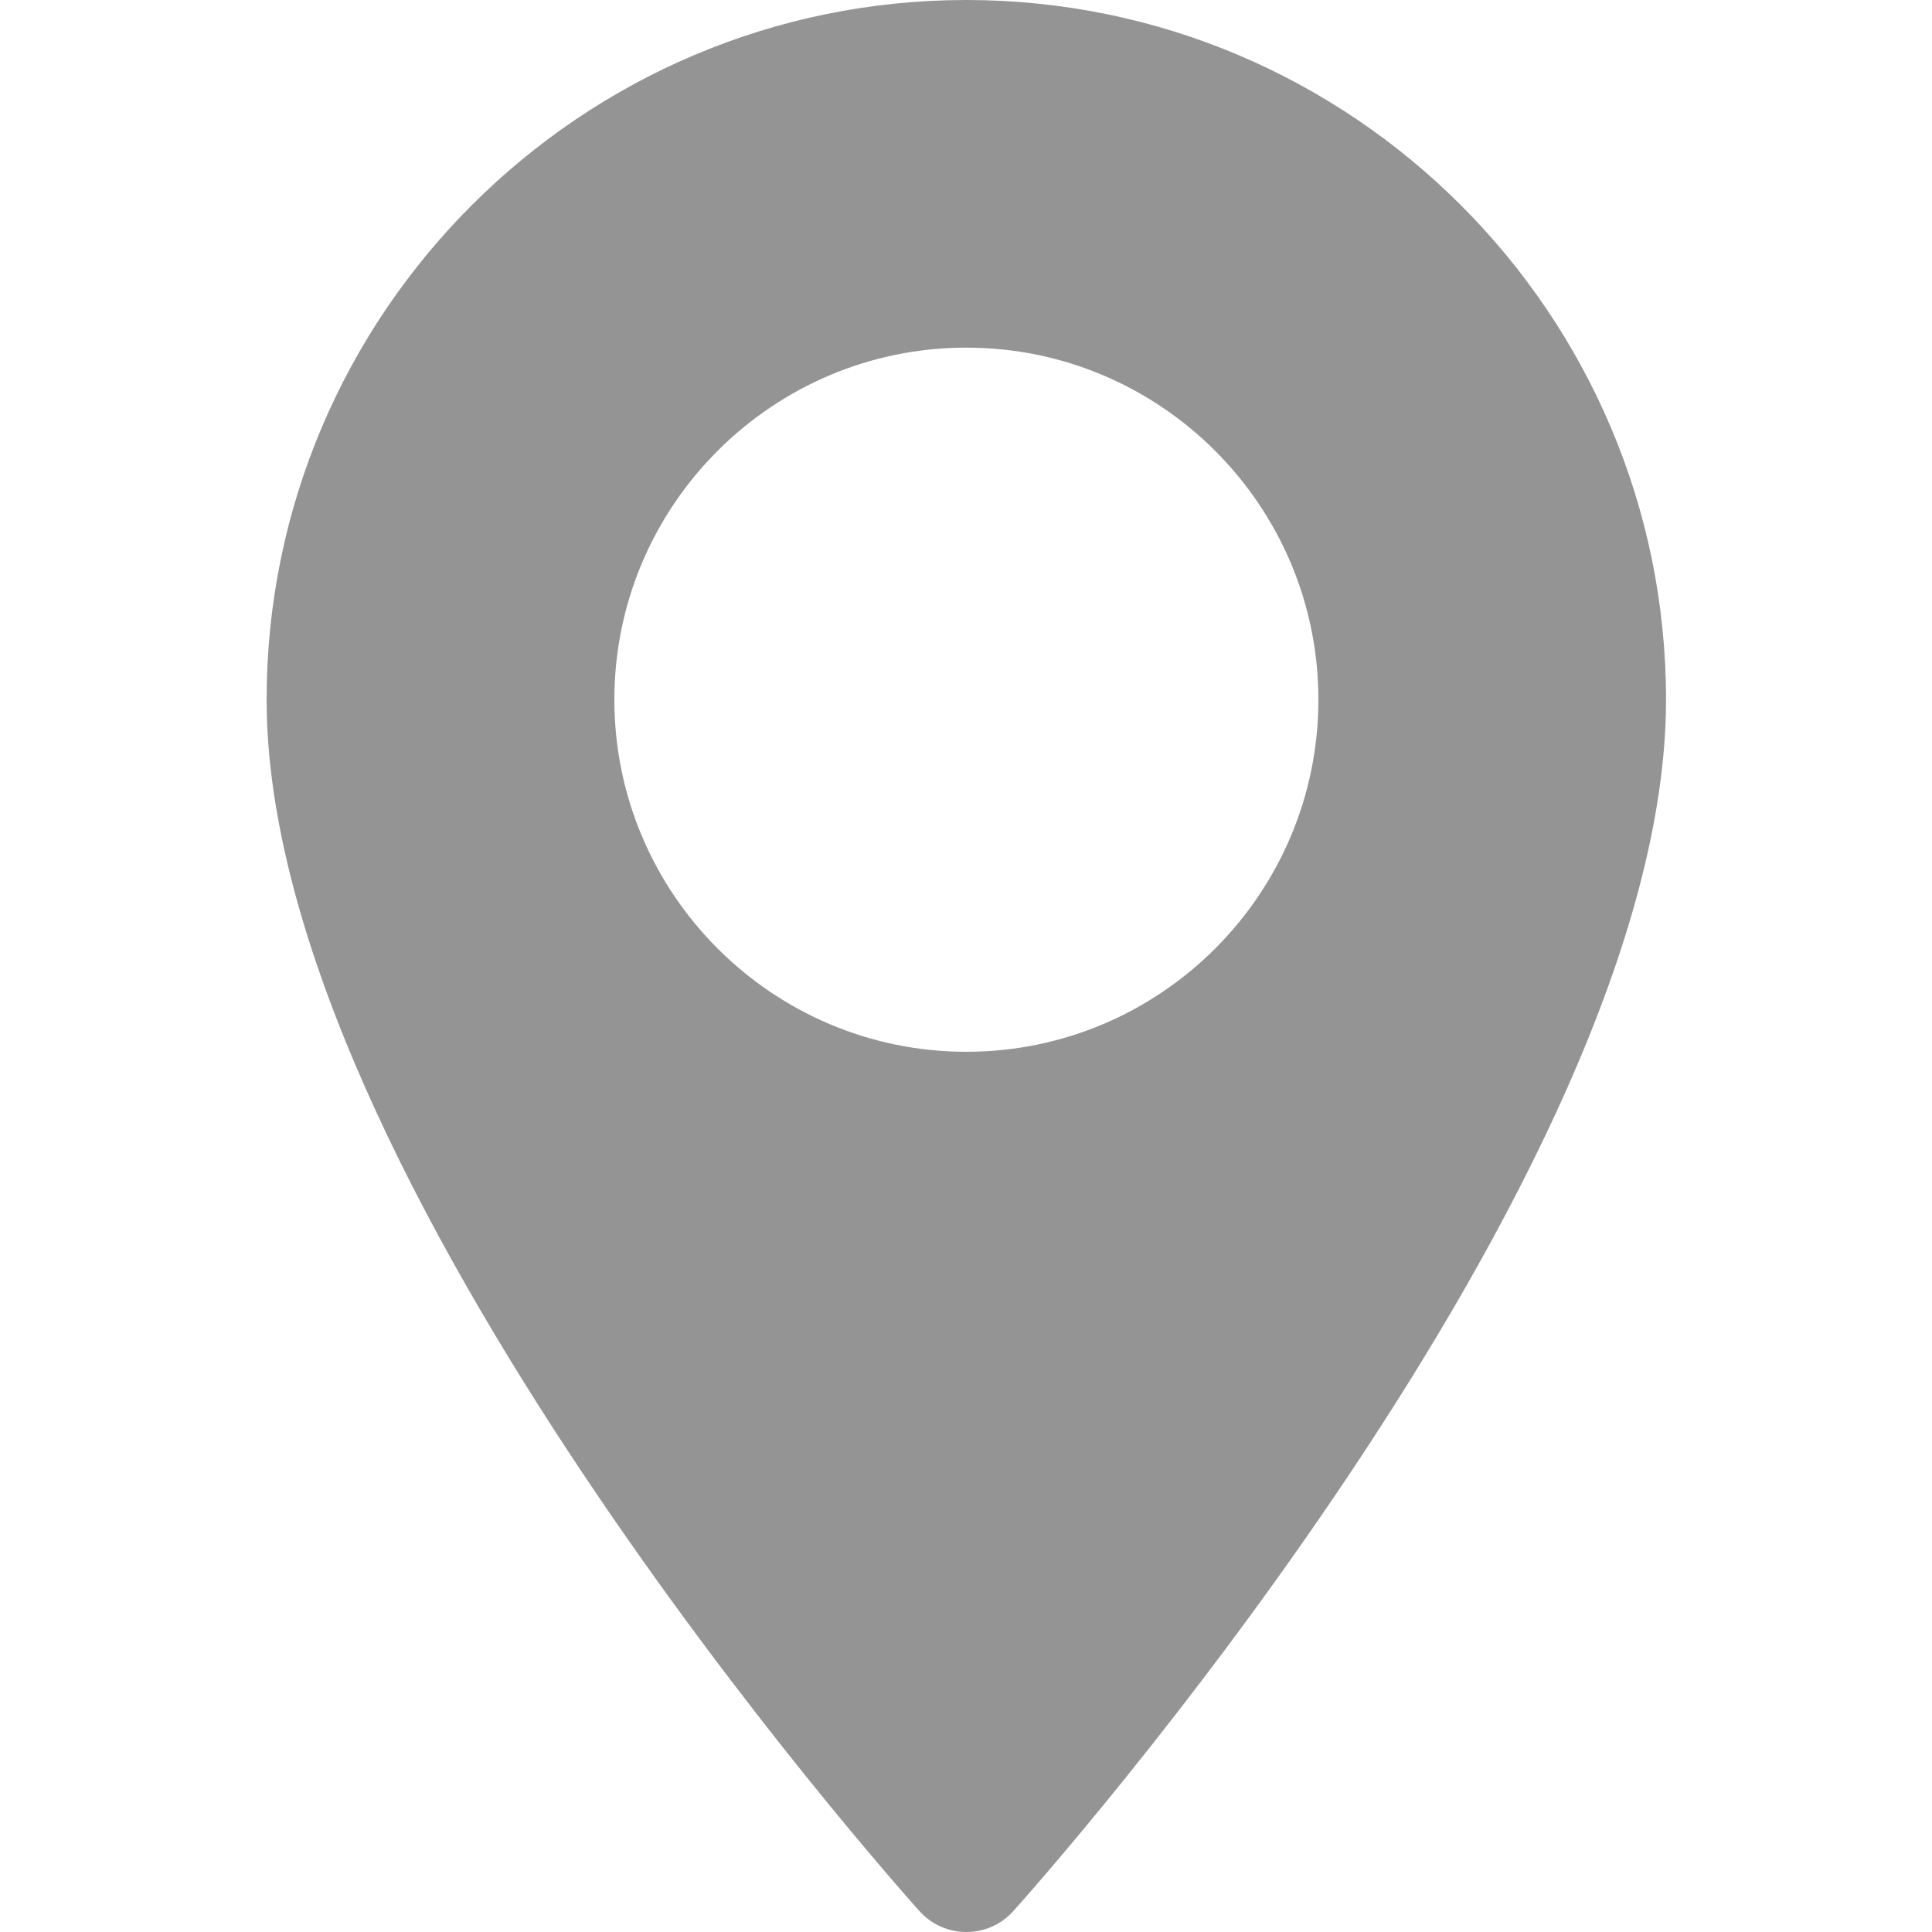
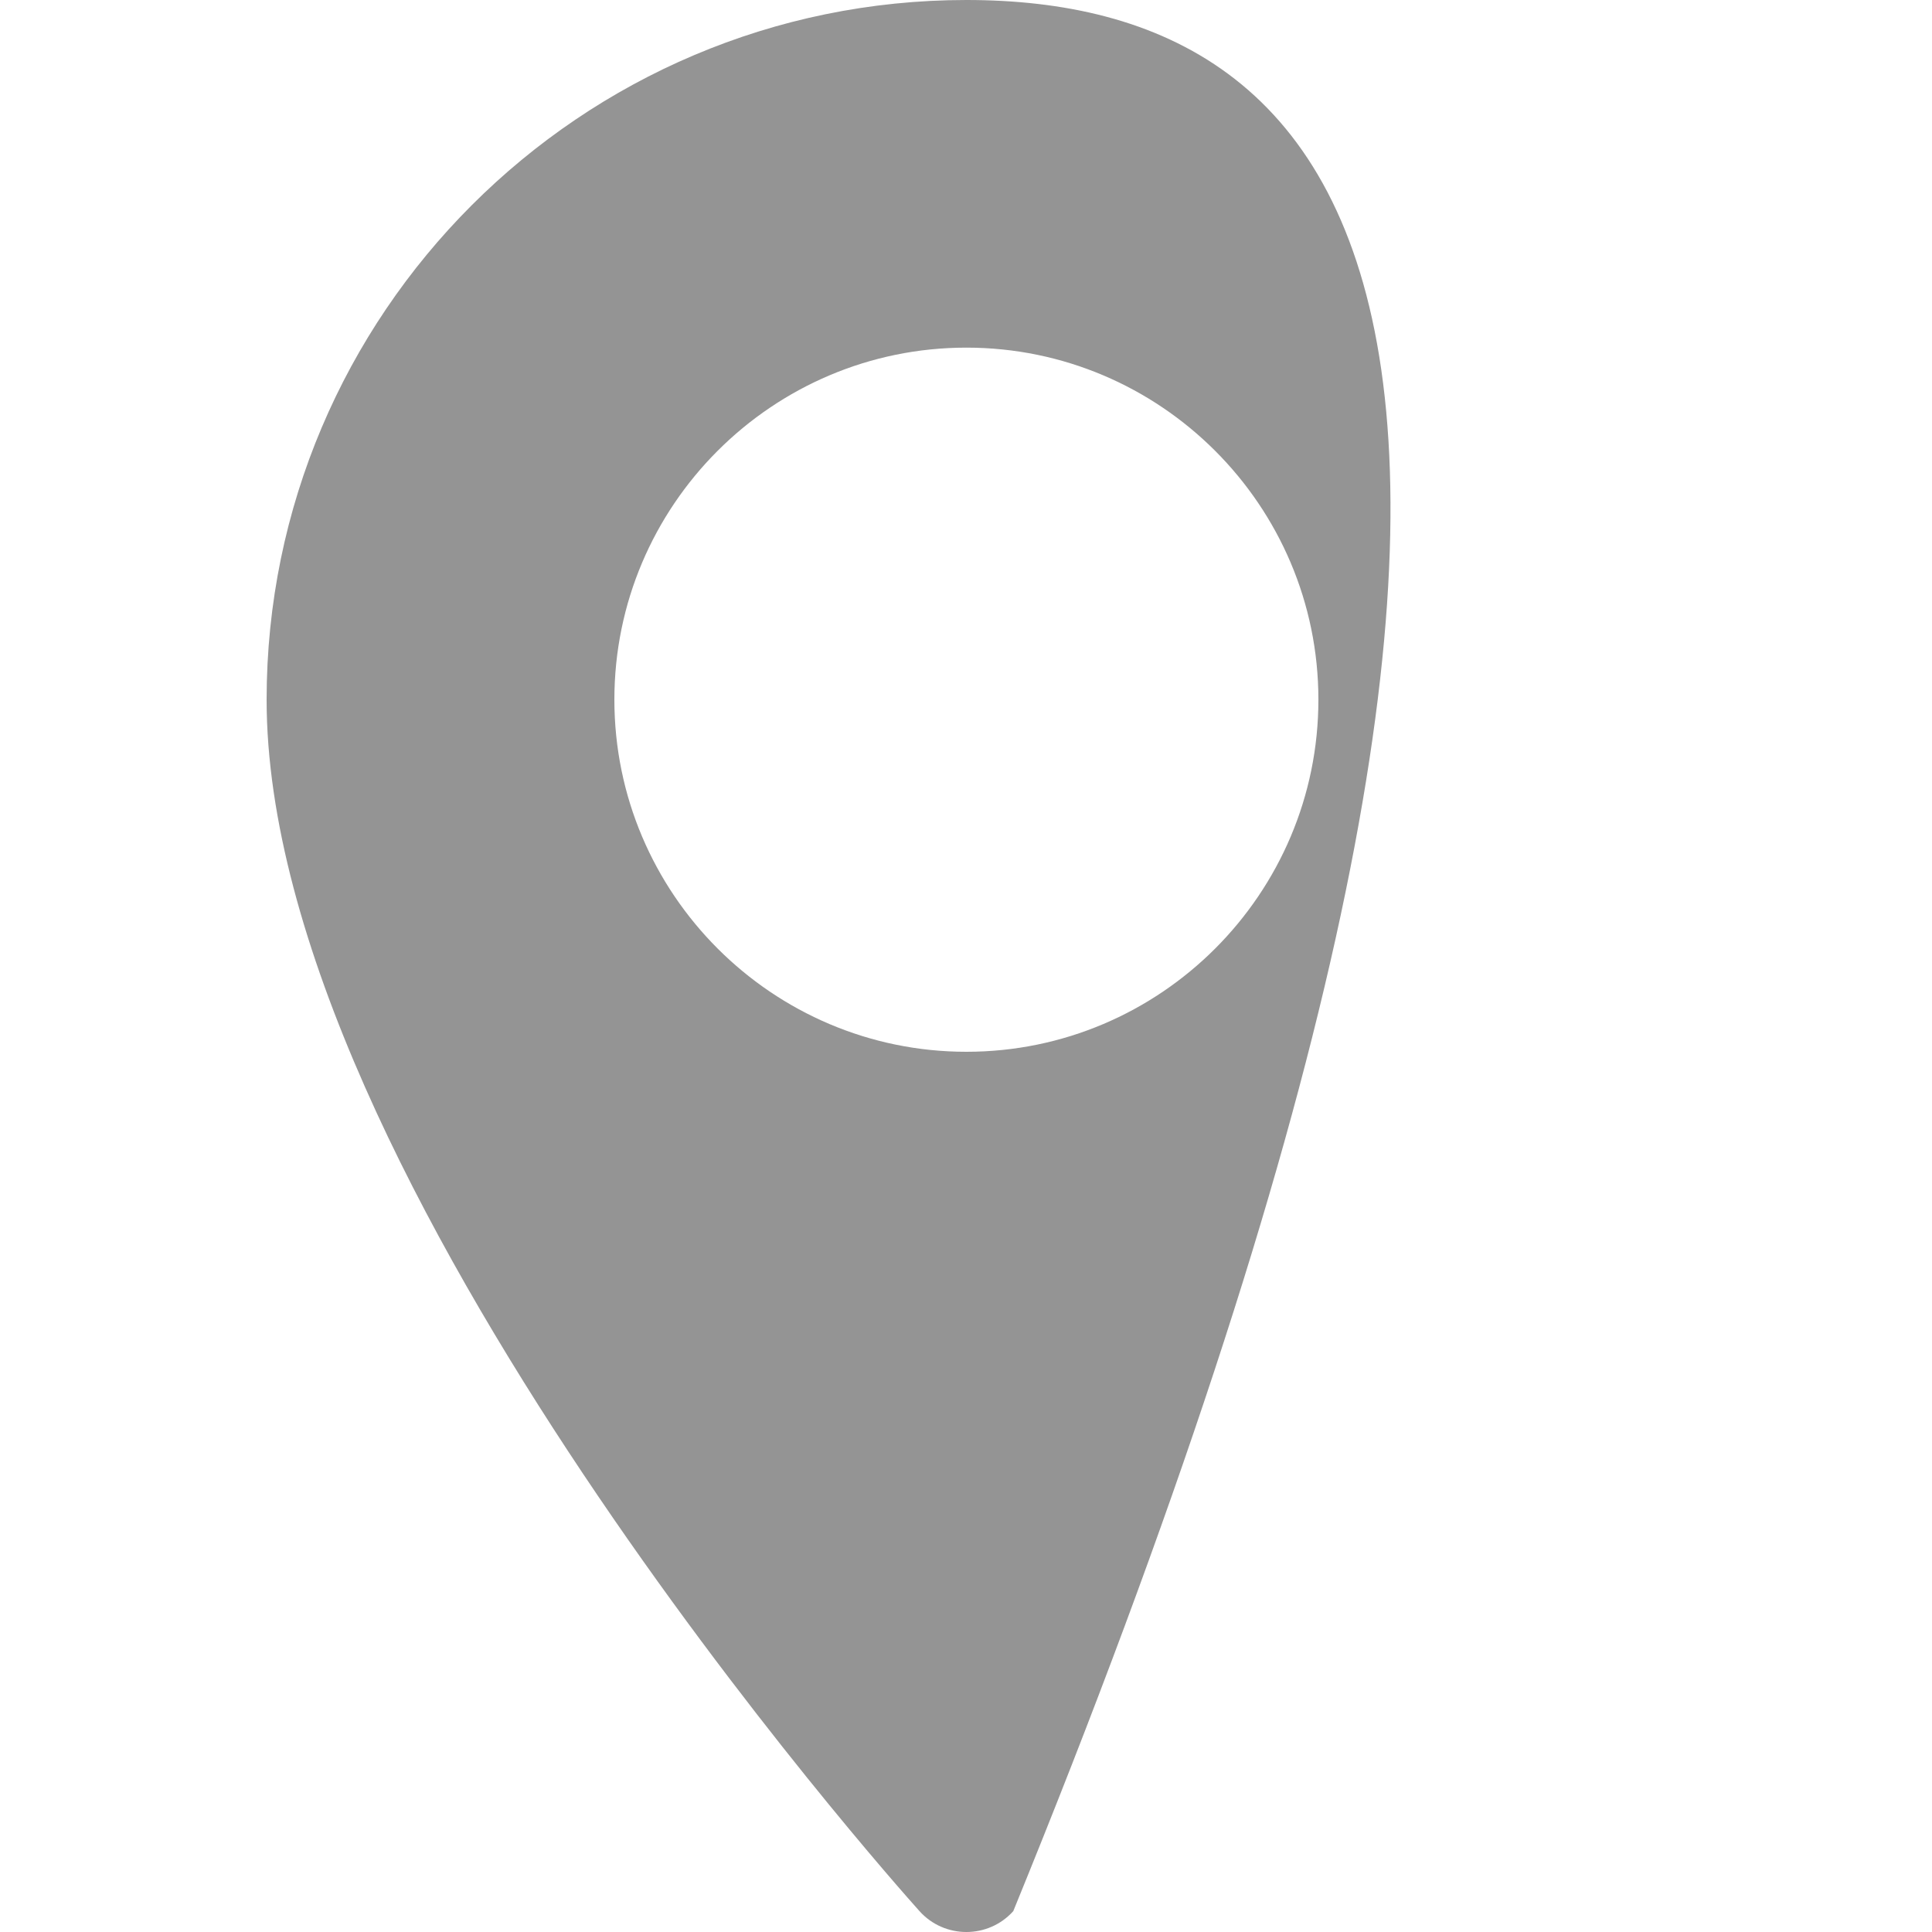
<svg xmlns="http://www.w3.org/2000/svg" width="15" height="15" viewBox="0 0 15 15" fill="none">
-   <path d="M7.503 0C4.507 0 2.07 2.437 2.07 5.432C2.07 9.15 6.932 14.607 7.139 14.838C7.333 15.054 7.673 15.054 7.867 14.838C8.074 14.607 12.935 9.15 12.935 5.432C12.935 2.437 10.498 0 7.503 0ZM7.503 8.166C5.996 8.166 4.77 6.939 4.77 5.432C4.77 3.925 5.996 2.699 7.503 2.699C9.01 2.699 10.236 3.925 10.236 5.432C10.236 6.94 9.01 8.166 7.503 8.166Z" fill="#949494" />
+   <path d="M7.503 0C4.507 0 2.07 2.437 2.07 5.432C2.07 9.15 6.932 14.607 7.139 14.838C7.333 15.054 7.673 15.054 7.867 14.838C12.935 2.437 10.498 0 7.503 0ZM7.503 8.166C5.996 8.166 4.77 6.939 4.77 5.432C4.77 3.925 5.996 2.699 7.503 2.699C9.01 2.699 10.236 3.925 10.236 5.432C10.236 6.94 9.01 8.166 7.503 8.166Z" fill="#949494" />
</svg>